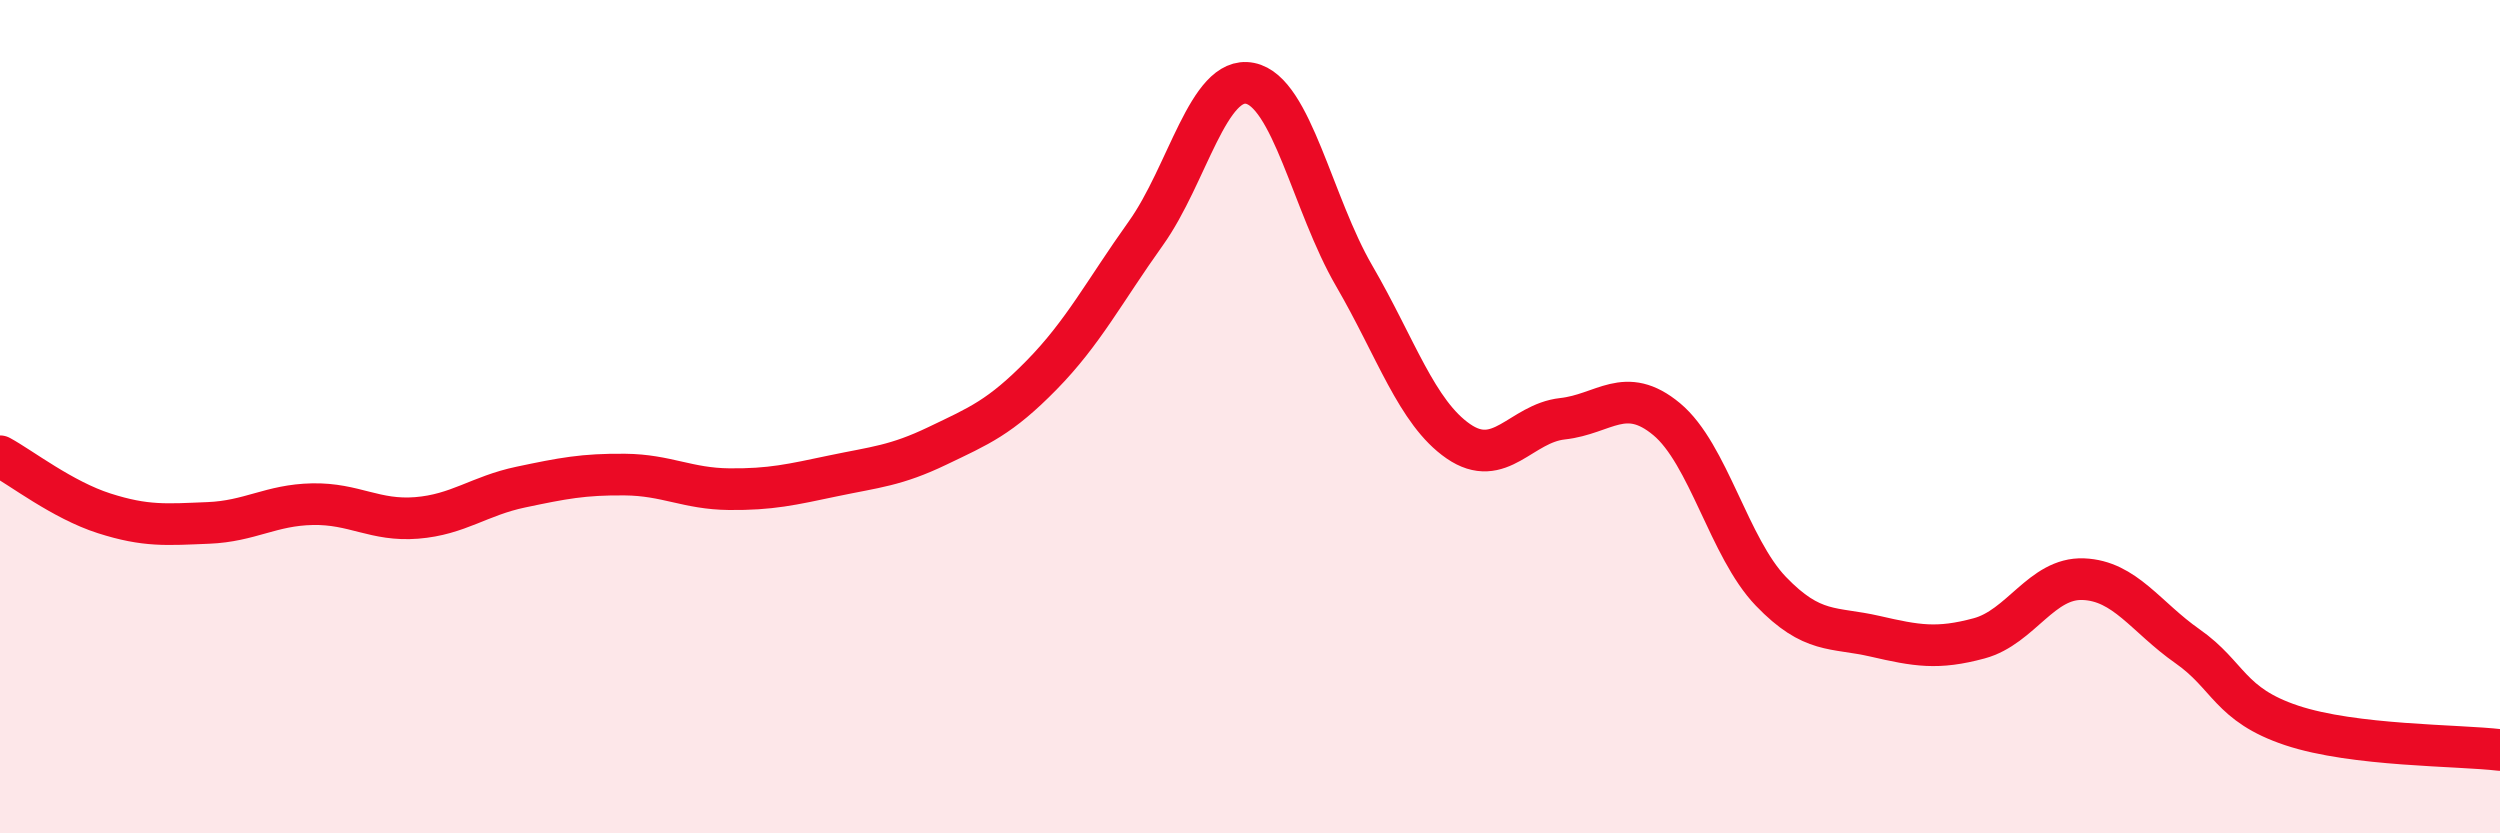
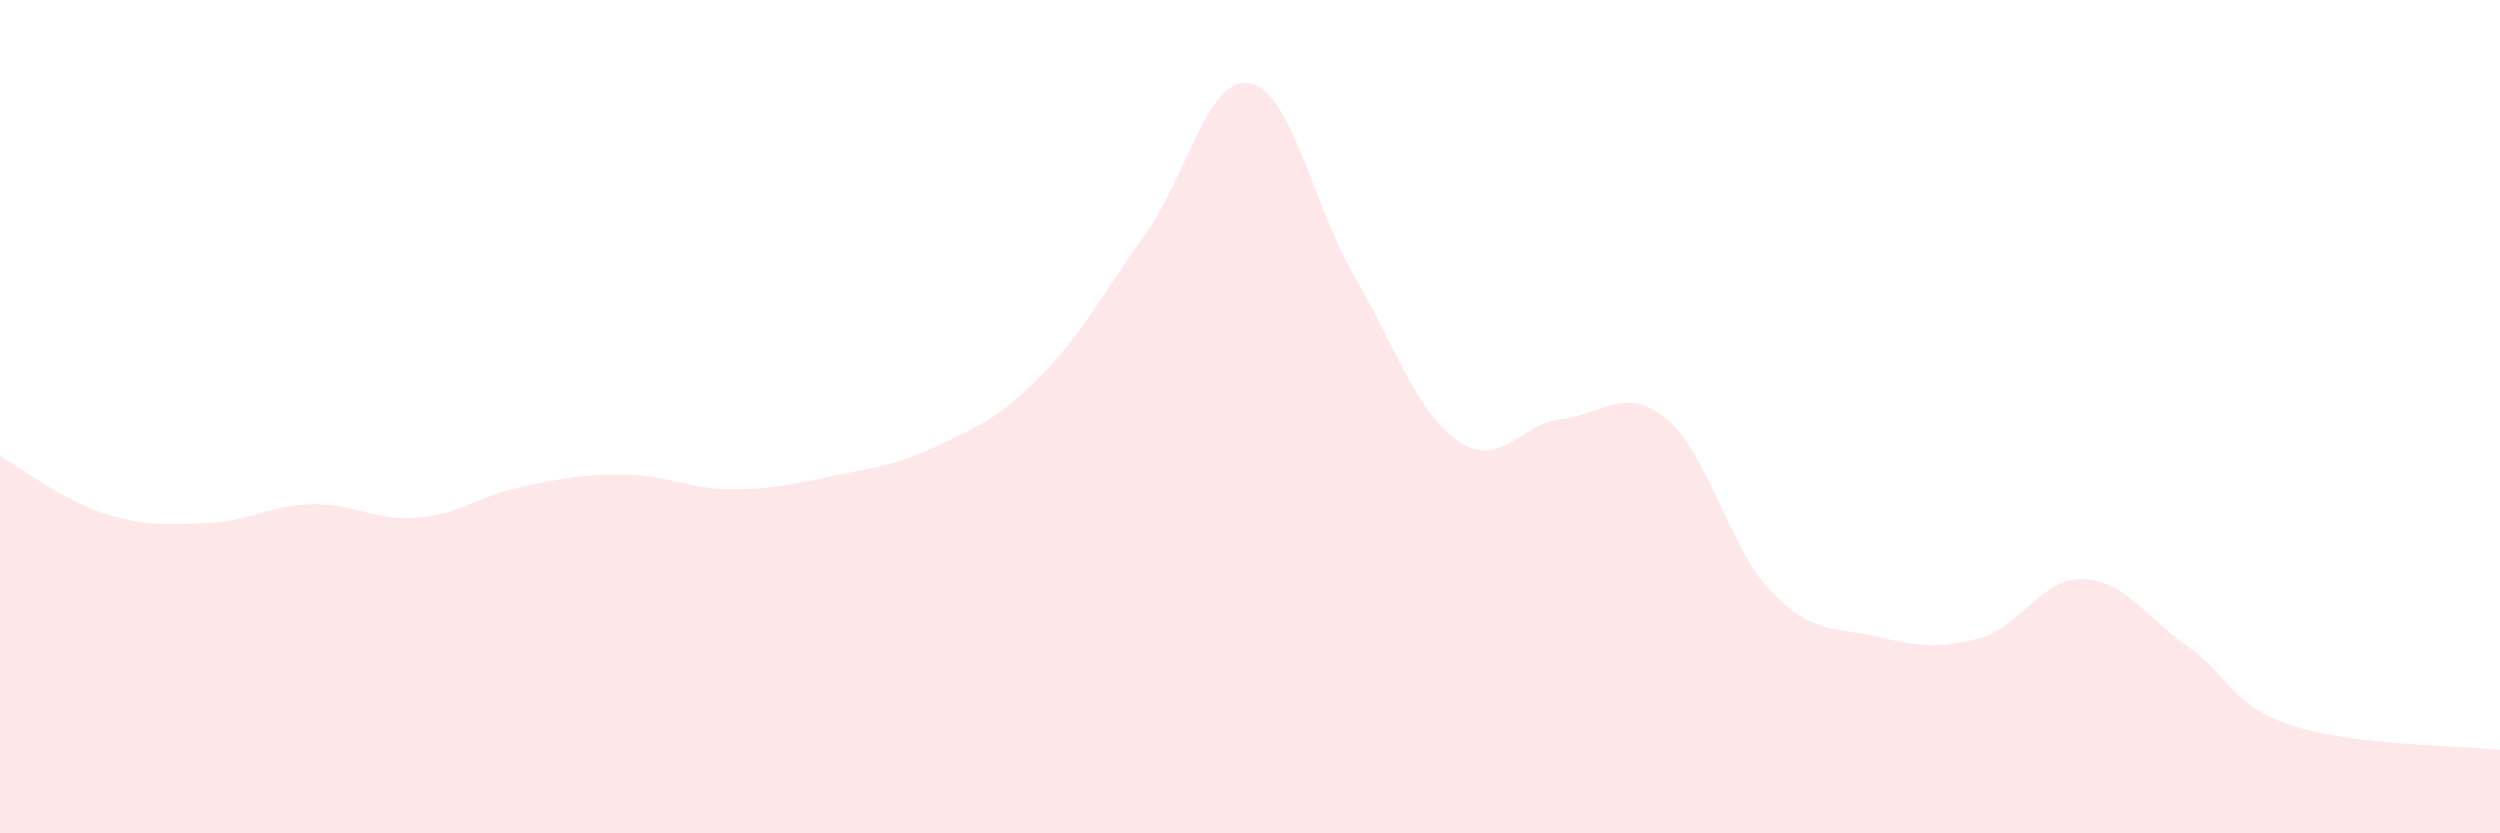
<svg xmlns="http://www.w3.org/2000/svg" width="60" height="20" viewBox="0 0 60 20">
  <path d="M 0,10.95 C 0.5,11.22 1.5,12 2.5,12.32 C 3.5,12.64 4,12.59 5,12.55 C 6,12.51 6.5,12.12 7.5,12.1 C 8.5,12.08 9,12.51 10,12.43 C 11,12.35 11.5,11.9 12.5,11.69 C 13.5,11.48 14,11.38 15,11.39 C 16,11.4 16.5,11.73 17.5,11.74 C 18.5,11.75 19,11.63 20,11.42 C 21,11.21 21.5,11.18 22.5,10.7 C 23.5,10.22 24,10.02 25,9 C 26,7.98 26.5,7 27.5,5.6 C 28.5,4.2 29,1.8 30,2 C 31,2.2 31.5,4.9 32.5,6.62 C 33.5,8.34 34,9.9 35,10.59 C 36,11.28 36.5,10.16 37.5,10.05 C 38.5,9.94 39,9.23 40,10.06 C 41,10.89 41.5,13.15 42.5,14.19 C 43.5,15.23 44,15.04 45,15.27 C 46,15.5 46.5,15.59 47.5,15.32 C 48.5,15.05 49,13.86 50,13.9 C 51,13.94 51.5,14.81 52.5,15.51 C 53.5,16.21 53.5,16.91 55,17.41 C 56.5,17.91 59,17.88 60,18L60 20L0 20Z" fill="#EB0A25" opacity="0.1" stroke-linecap="round" stroke-linejoin="round" />
-   <path d="M 0,10.95 C 0.5,11.22 1.5,12 2.5,12.32 C 3.5,12.64 4,12.59 5,12.55 C 6,12.51 6.5,12.12 7.5,12.1 C 8.5,12.08 9,12.51 10,12.43 C 11,12.35 11.5,11.9 12.5,11.69 C 13.5,11.48 14,11.38 15,11.39 C 16,11.4 16.5,11.73 17.5,11.74 C 18.5,11.75 19,11.63 20,11.42 C 21,11.21 21.5,11.18 22.5,10.7 C 23.5,10.22 24,10.02 25,9 C 26,7.98 26.5,7 27.5,5.6 C 28.5,4.2 29,1.8 30,2 C 31,2.2 31.5,4.9 32.5,6.62 C 33.5,8.34 34,9.9 35,10.59 C 36,11.28 36.5,10.16 37.5,10.05 C 38.5,9.94 39,9.23 40,10.06 C 41,10.89 41.5,13.15 42.5,14.19 C 43.5,15.23 44,15.04 45,15.27 C 46,15.5 46.5,15.59 47.5,15.32 C 48.5,15.05 49,13.86 50,13.9 C 51,13.94 51.5,14.81 52.5,15.51 C 53.5,16.21 53.5,16.91 55,17.41 C 56.5,17.91 59,17.88 60,18" stroke="#EB0A25" stroke-width="1" fill="none" stroke-linecap="round" stroke-linejoin="round" />
</svg>